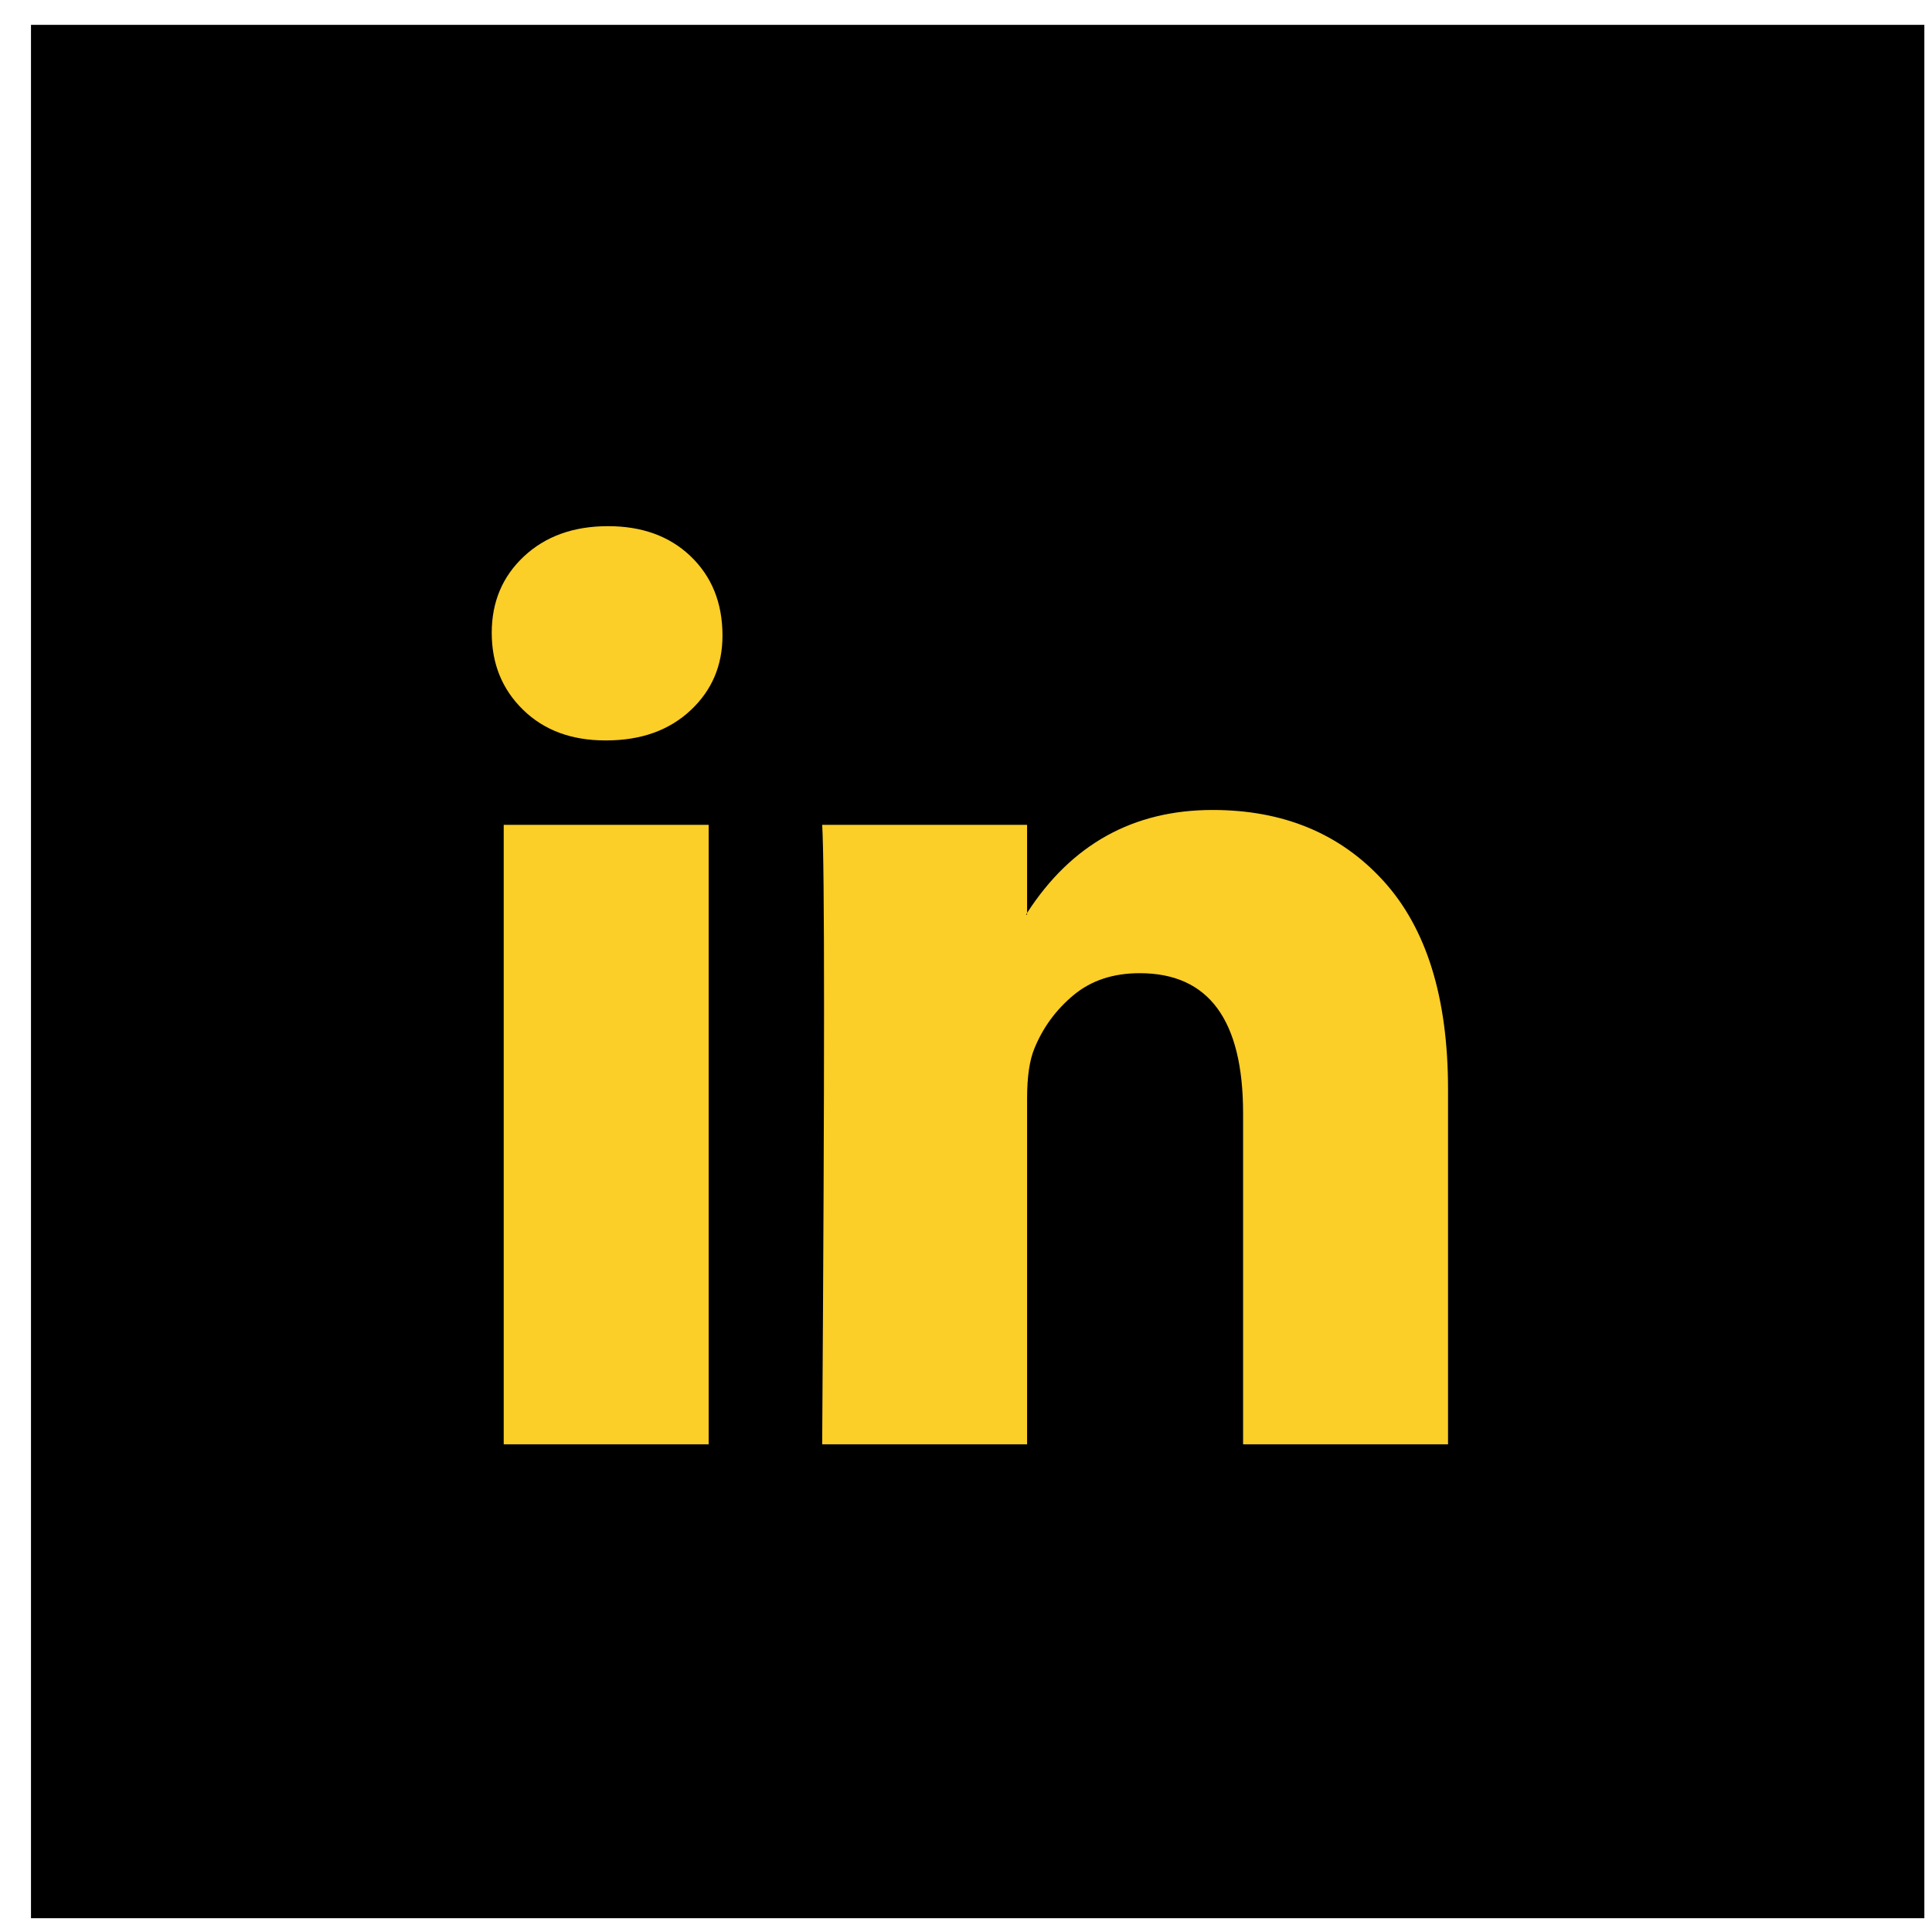
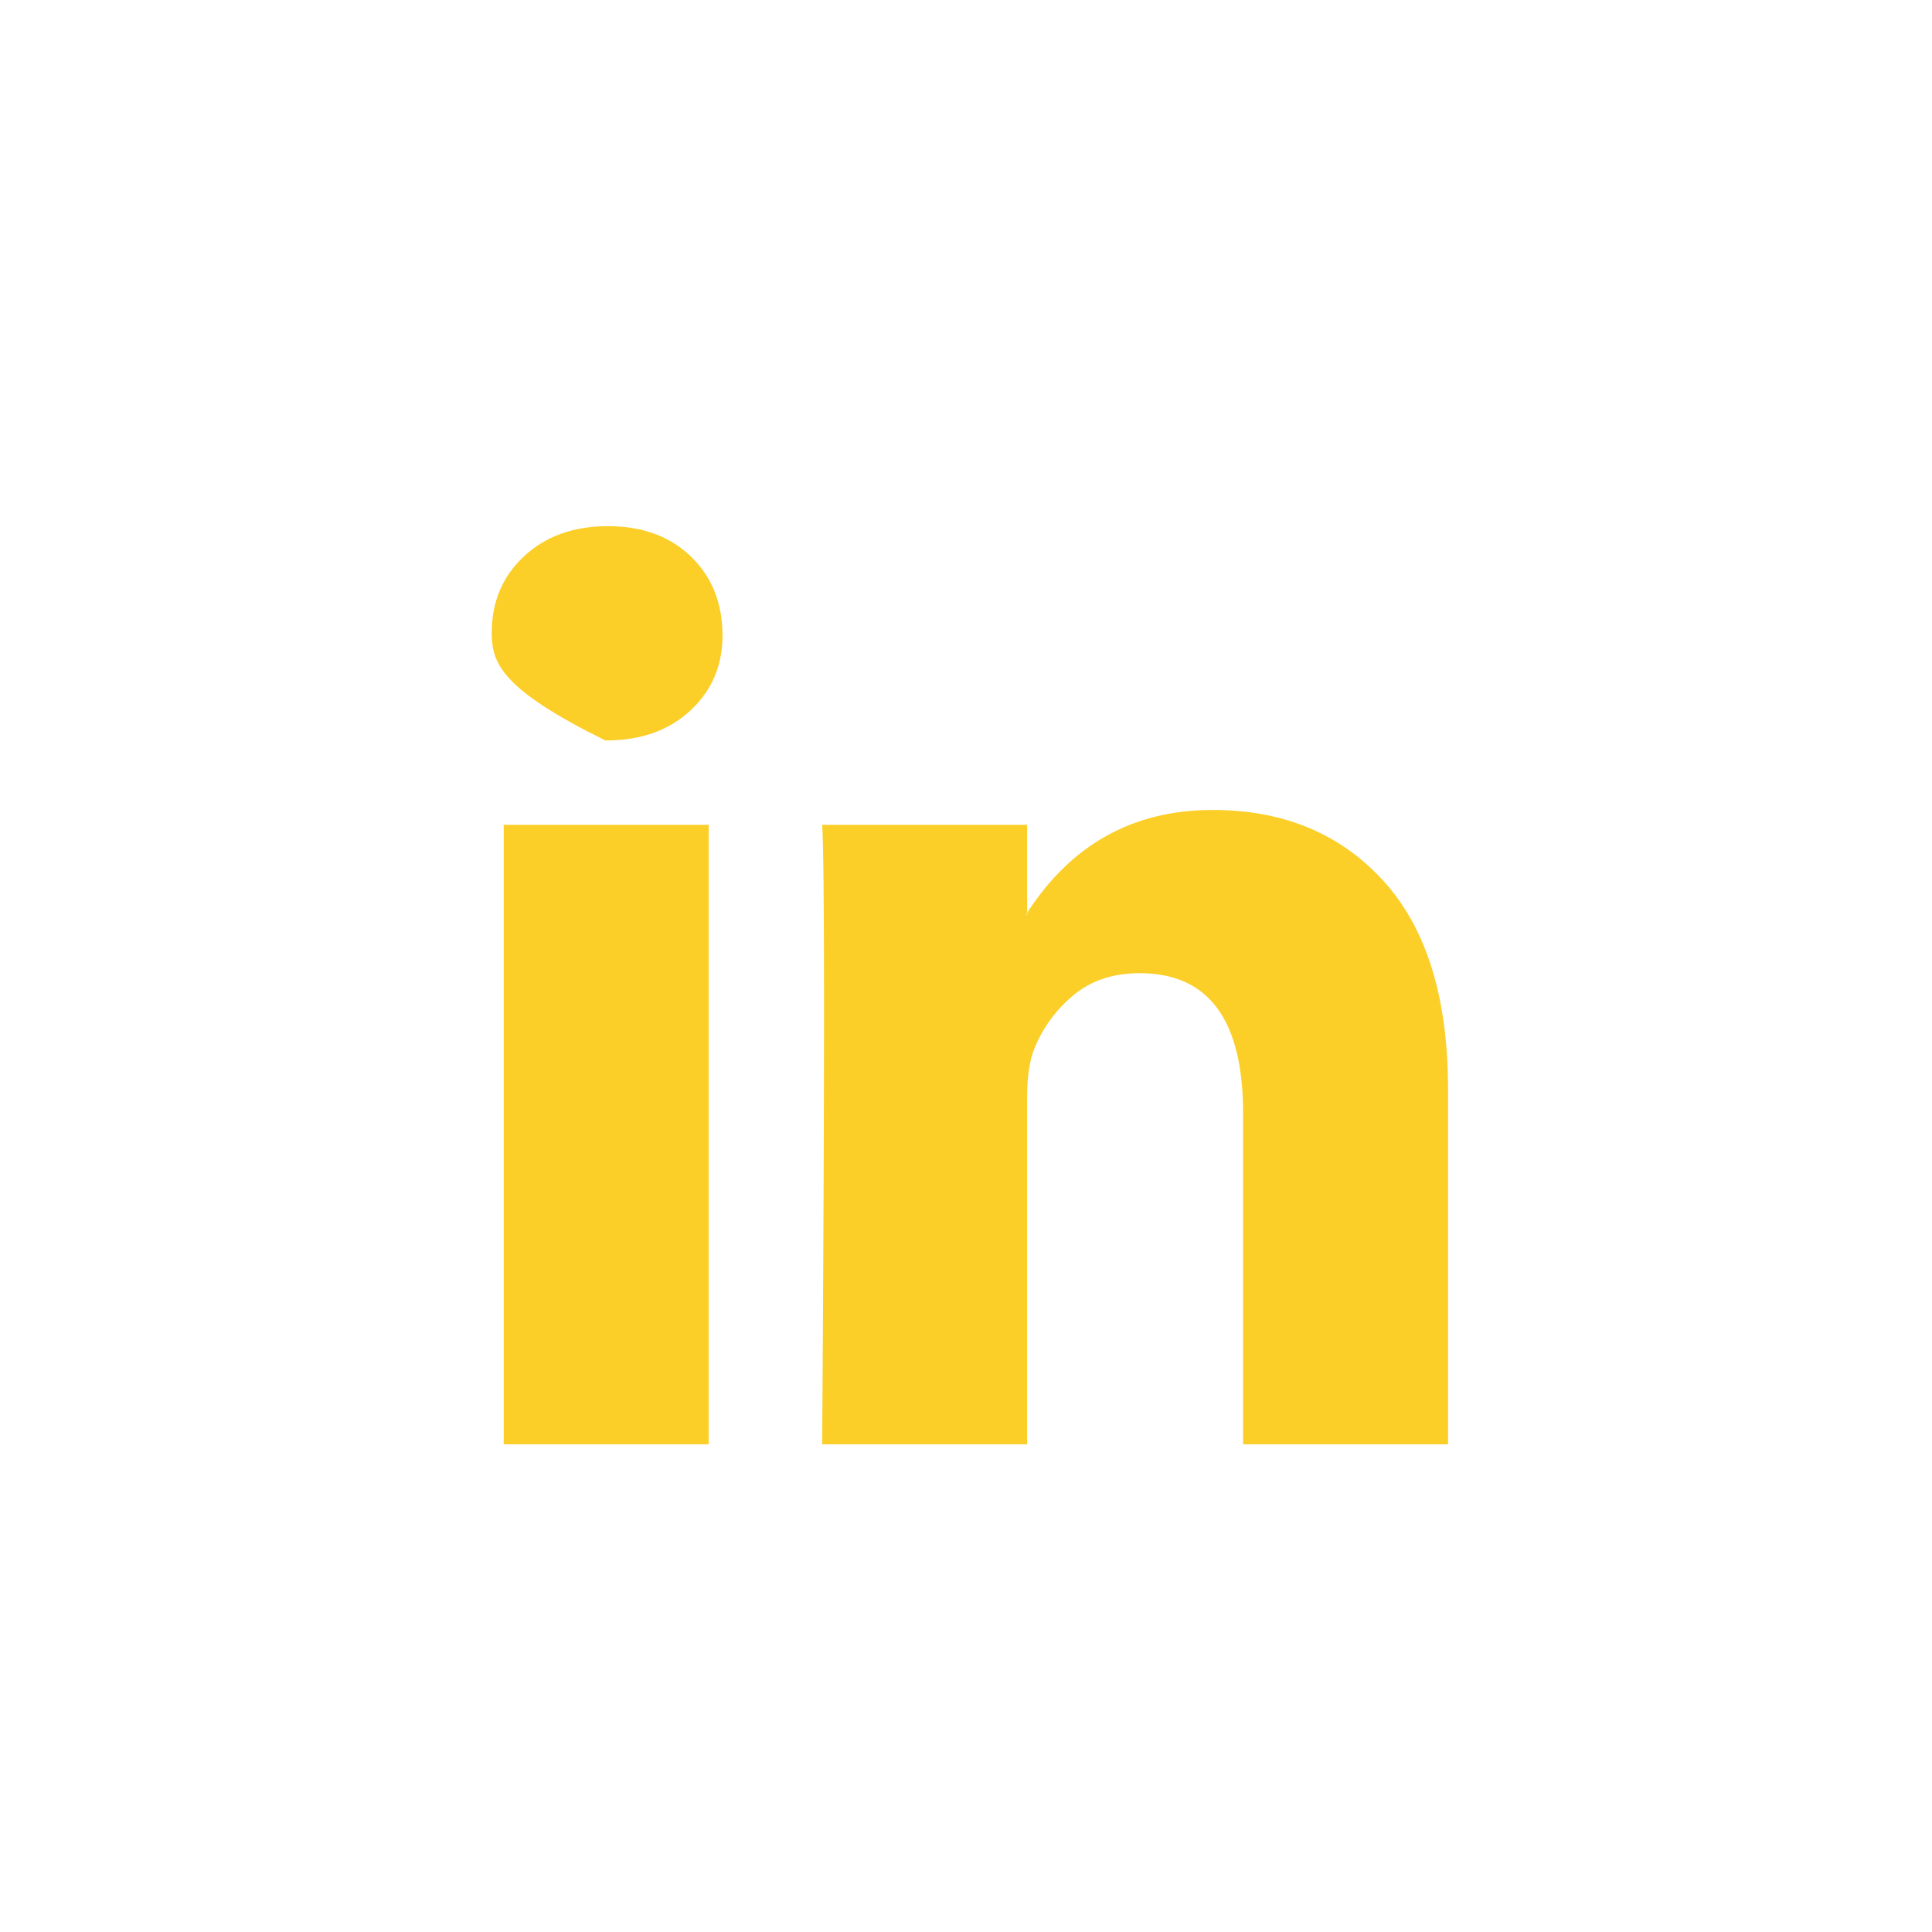
<svg xmlns="http://www.w3.org/2000/svg" width="50" height="50" viewBox="0 0 50 50" fill="none">
-   <rect x="1.052" y="0.893" width="48.5" height="48.5" fill="black" stroke="black" stroke-width="0.5" />
-   <path d="M12.726 16.377C12.726 15.577 13.004 14.917 13.562 14.397C14.119 13.877 14.844 13.617 15.736 13.617C16.612 13.617 17.32 13.873 17.862 14.385C18.419 14.913 18.698 15.601 18.698 16.449C18.698 17.218 18.427 17.858 17.886 18.37C17.328 18.898 16.596 19.162 15.688 19.162H15.664C14.788 19.162 14.079 18.898 13.538 18.37C12.996 17.842 12.726 17.177 12.726 16.377ZM13.036 37.379V21.346H18.34V37.379H13.036ZM21.278 37.379H26.581V28.427C26.581 27.866 26.645 27.434 26.772 27.13C26.995 26.586 27.334 26.126 27.788 25.75C28.242 25.374 28.811 25.186 29.496 25.186C31.279 25.186 32.171 26.394 32.171 28.811V37.379H37.475V28.186C37.475 25.818 36.917 24.022 35.803 22.798C34.688 21.574 33.215 20.962 31.383 20.962C29.329 20.962 27.728 21.85 26.581 23.626V23.674H26.557L26.581 23.626V21.346H21.278C21.31 21.858 21.326 23.45 21.326 26.122C21.326 28.794 21.31 32.547 21.278 37.379Z" fill="#FBCE28" />
+   <path d="M12.726 16.377C12.726 15.577 13.004 14.917 13.562 14.397C14.119 13.877 14.844 13.617 15.736 13.617C16.612 13.617 17.32 13.873 17.862 14.385C18.419 14.913 18.698 15.601 18.698 16.449C18.698 17.218 18.427 17.858 17.886 18.37C17.328 18.898 16.596 19.162 15.688 19.162H15.664C12.996 17.842 12.726 17.177 12.726 16.377ZM13.036 37.379V21.346H18.34V37.379H13.036ZM21.278 37.379H26.581V28.427C26.581 27.866 26.645 27.434 26.772 27.13C26.995 26.586 27.334 26.126 27.788 25.75C28.242 25.374 28.811 25.186 29.496 25.186C31.279 25.186 32.171 26.394 32.171 28.811V37.379H37.475V28.186C37.475 25.818 36.917 24.022 35.803 22.798C34.688 21.574 33.215 20.962 31.383 20.962C29.329 20.962 27.728 21.85 26.581 23.626V23.674H26.557L26.581 23.626V21.346H21.278C21.31 21.858 21.326 23.45 21.326 26.122C21.326 28.794 21.31 32.547 21.278 37.379Z" fill="#FBCE28" />
</svg>